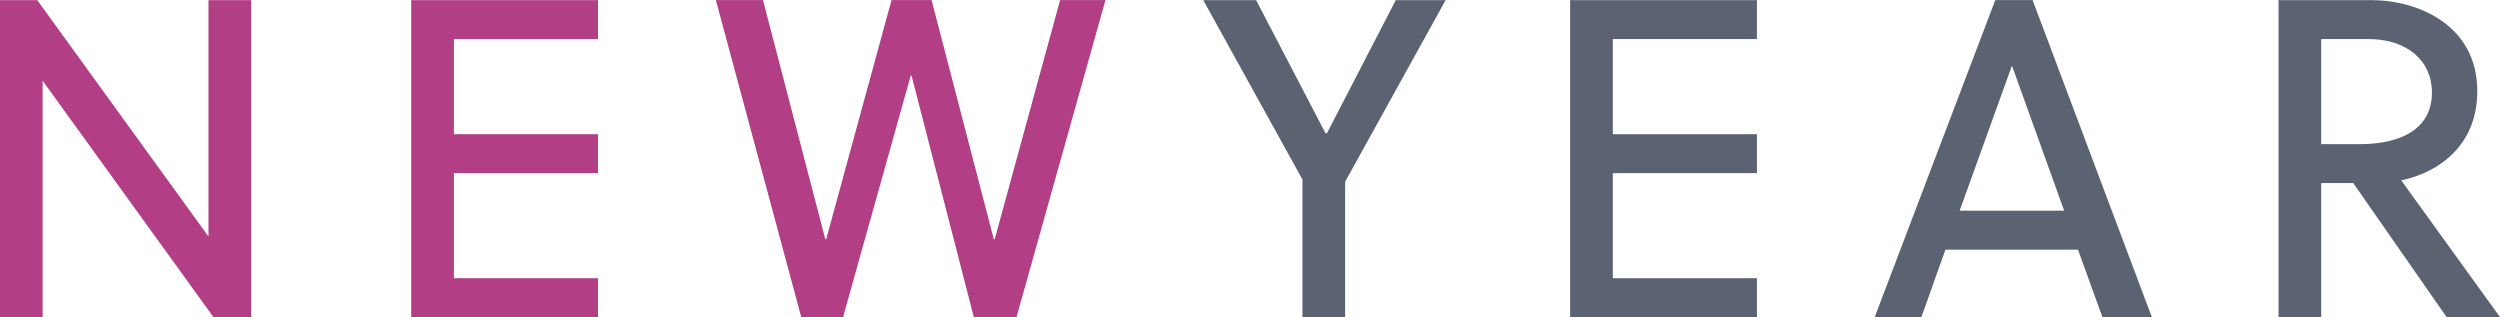
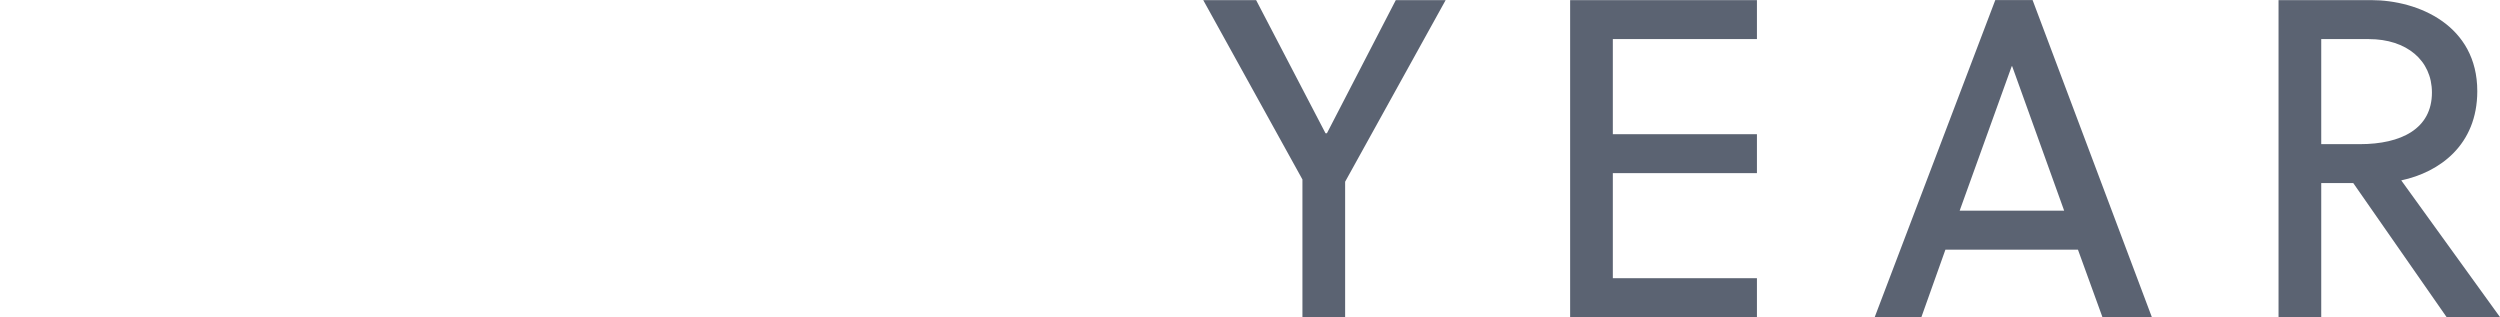
<svg xmlns="http://www.w3.org/2000/svg" width="339" height="43">
-   <path d="M28.94 43L5.78 10.944V43H-.01V.016h5.06l23.22 32.056V.016h5.79V43h-5.12zm26.82 0V.016h25.33V5.3H61.55v12.895h19.54v5.283H61.55v14.246h19.54V43H55.76zm79-10.562h.12L143.75.012h6.15L137.84 43h-5.79l-8.44-32.732h-.12L114.32 43h-5.67L97.07.012h6.39l8.45 32.426h.12L120.89.012h5.43z" fill-rule="evenodd" fill="#b23f86" />
  <path d="M176.61 43V24.335L163.16.016h7.17l9.41 18.054h.19L189.27.016h6.76L182.4 24.641V43h-5.79zm36.3 0V.016h25.33V5.3H218.7v12.895h19.54v5.283H218.7v14.246h19.54V43h-25.33zm72.18 0l-3.32-9.149H263.8L260.54 43h-6.33L270.56.012h5.06L291.79 43h-6.7zm-19.36-14.432h14.17l-7.05-19.589h-.06zM331.76 43L319.1 24.821h-4.34V43h-5.79V.015h12.54c6.45 0 14.41 3.439 14.41 12.345 0 7.309-5.12 10.992-10.31 12.1L339 43h-7.24zM321.21 5.3h-6.45v14.247H320c5.61 0 9.77-2.088 9.77-7 0-4.359-3.43-7.246-8.56-7.246" fill="#5b6372" fill-rule="evenodd" />
</svg>